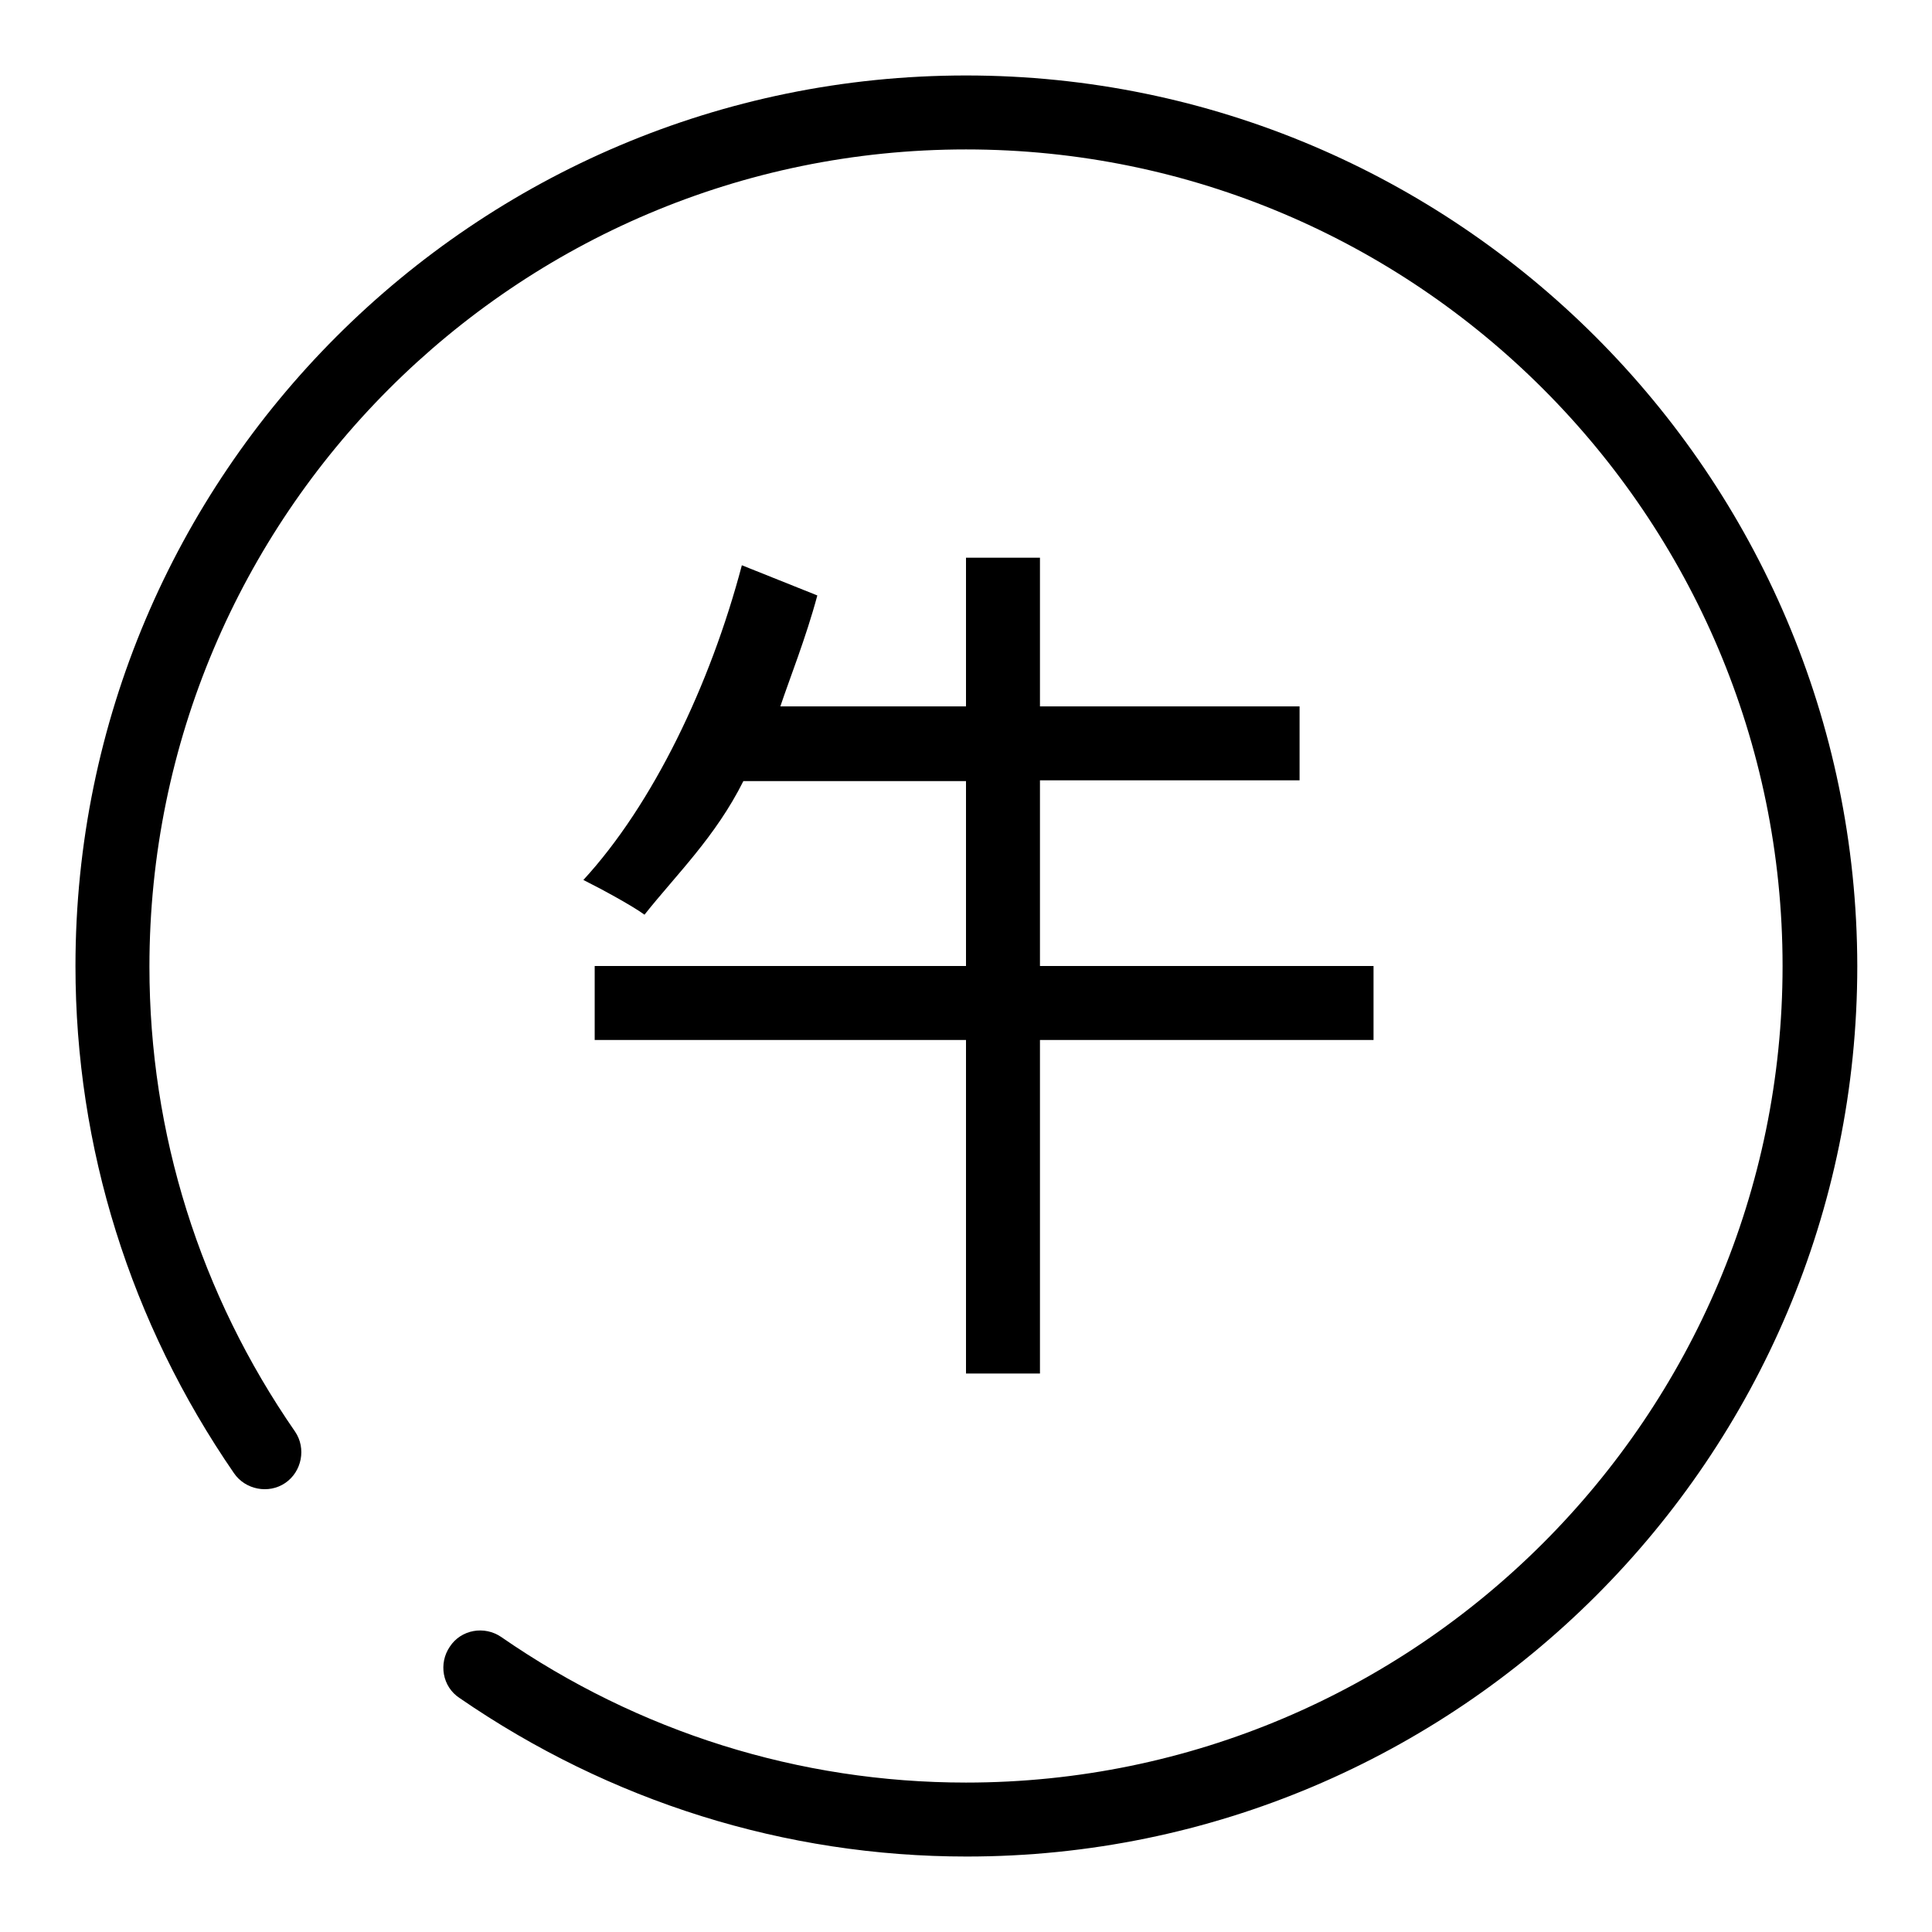
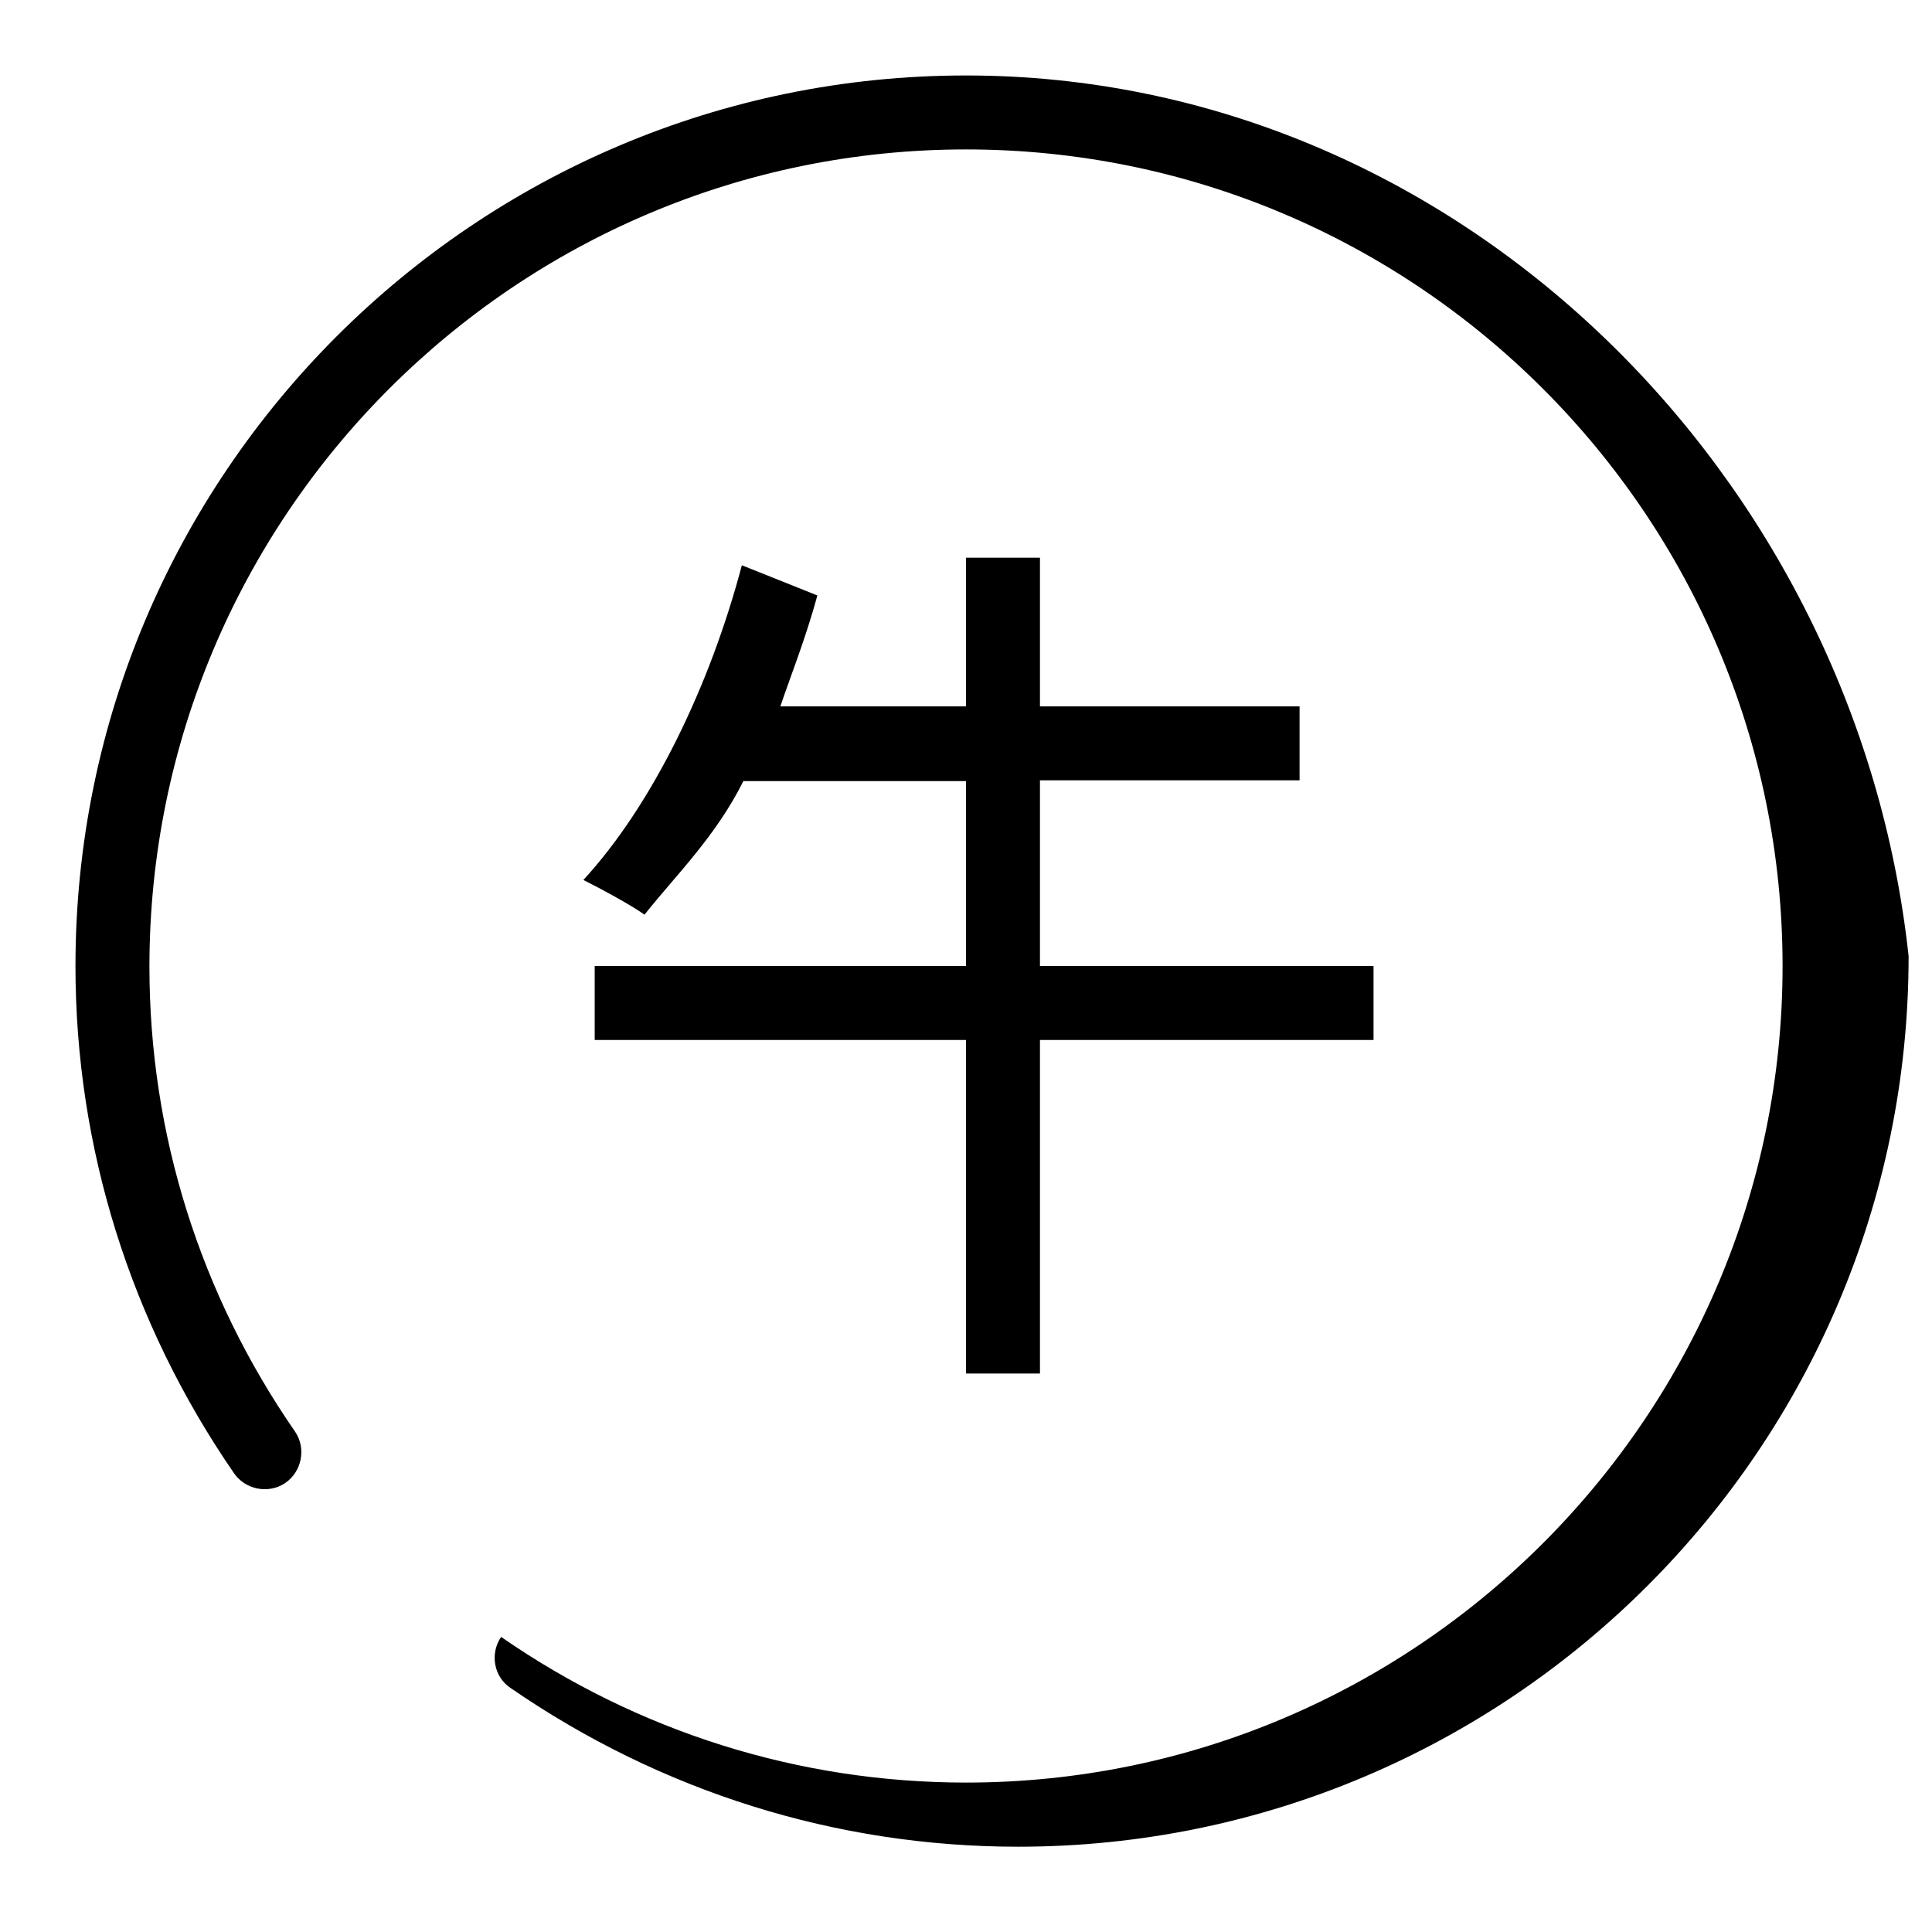
<svg xmlns="http://www.w3.org/2000/svg" version="1.1" x="0px" y="0px" viewBox="0 0 256 256" enable-background="new 0 0 256 256" xml:space="preserve">
  <g>
    <g>
-       <path fill="#000000" d="M128,10C62.9,10,10,62.9,10,128c0,24.1,7.3,47.3,21,67.2c1.5,2.2,4.6,2.8,6.8,1.3c2.2-1.5,2.8-4.6,1.3-6.8c-12.6-18.2-19.3-39.5-19.3-61.6C19.8,68.4,68.3,19.8,128,19.8S236.2,68.4,236.2,128c0,59.6-48.5,108.2-108.2,108.2c-22.1,0-43.4-6.7-61.6-19.3c-2.2-1.5-5.3-1-6.8,1.3c-1.5,2.2-1,5.3,1.3,6.8c19.9,13.7,43.1,21,67.2,21c65.1,0,118-52.9,118-118C246,62.9,193,10,128,10z M98.3,74.9c-4.2,15.9-11.8,31.7-21,41.7c2.2,1.1,6.3,3.3,8.1,4.6c4.2-5.3,9.4-10.3,13.1-17.7H128V128H78.8v9.8H128v44.2h9.8v-44.2H182V128h-44.2v-24.6h34.4v-9.8h-34.4V73.9H128v19.7h-24.6c1.2-3.6,3.4-9.1,4.9-14.7L98.3,74.9z" />
+       <path fill="#000000" d="M128,10C62.9,10,10,62.9,10,128c0,24.1,7.3,47.3,21,67.2c1.5,2.2,4.6,2.8,6.8,1.3c2.2-1.5,2.8-4.6,1.3-6.8c-12.6-18.2-19.3-39.5-19.3-61.6C19.8,68.4,68.3,19.8,128,19.8S236.2,68.4,236.2,128c0,59.6-48.5,108.2-108.2,108.2c-22.1,0-43.4-6.7-61.6-19.3c-1.5,2.2-1,5.3,1.3,6.8c19.9,13.7,43.1,21,67.2,21c65.1,0,118-52.9,118-118C246,62.9,193,10,128,10z M98.3,74.9c-4.2,15.9-11.8,31.7-21,41.7c2.2,1.1,6.3,3.3,8.1,4.6c4.2-5.3,9.4-10.3,13.1-17.7H128V128H78.8v9.8H128v44.2h9.8v-44.2H182V128h-44.2v-24.6h34.4v-9.8h-34.4V73.9H128v19.7h-24.6c1.2-3.6,3.4-9.1,4.9-14.7L98.3,74.9z" />
    </g>
  </g>
</svg>